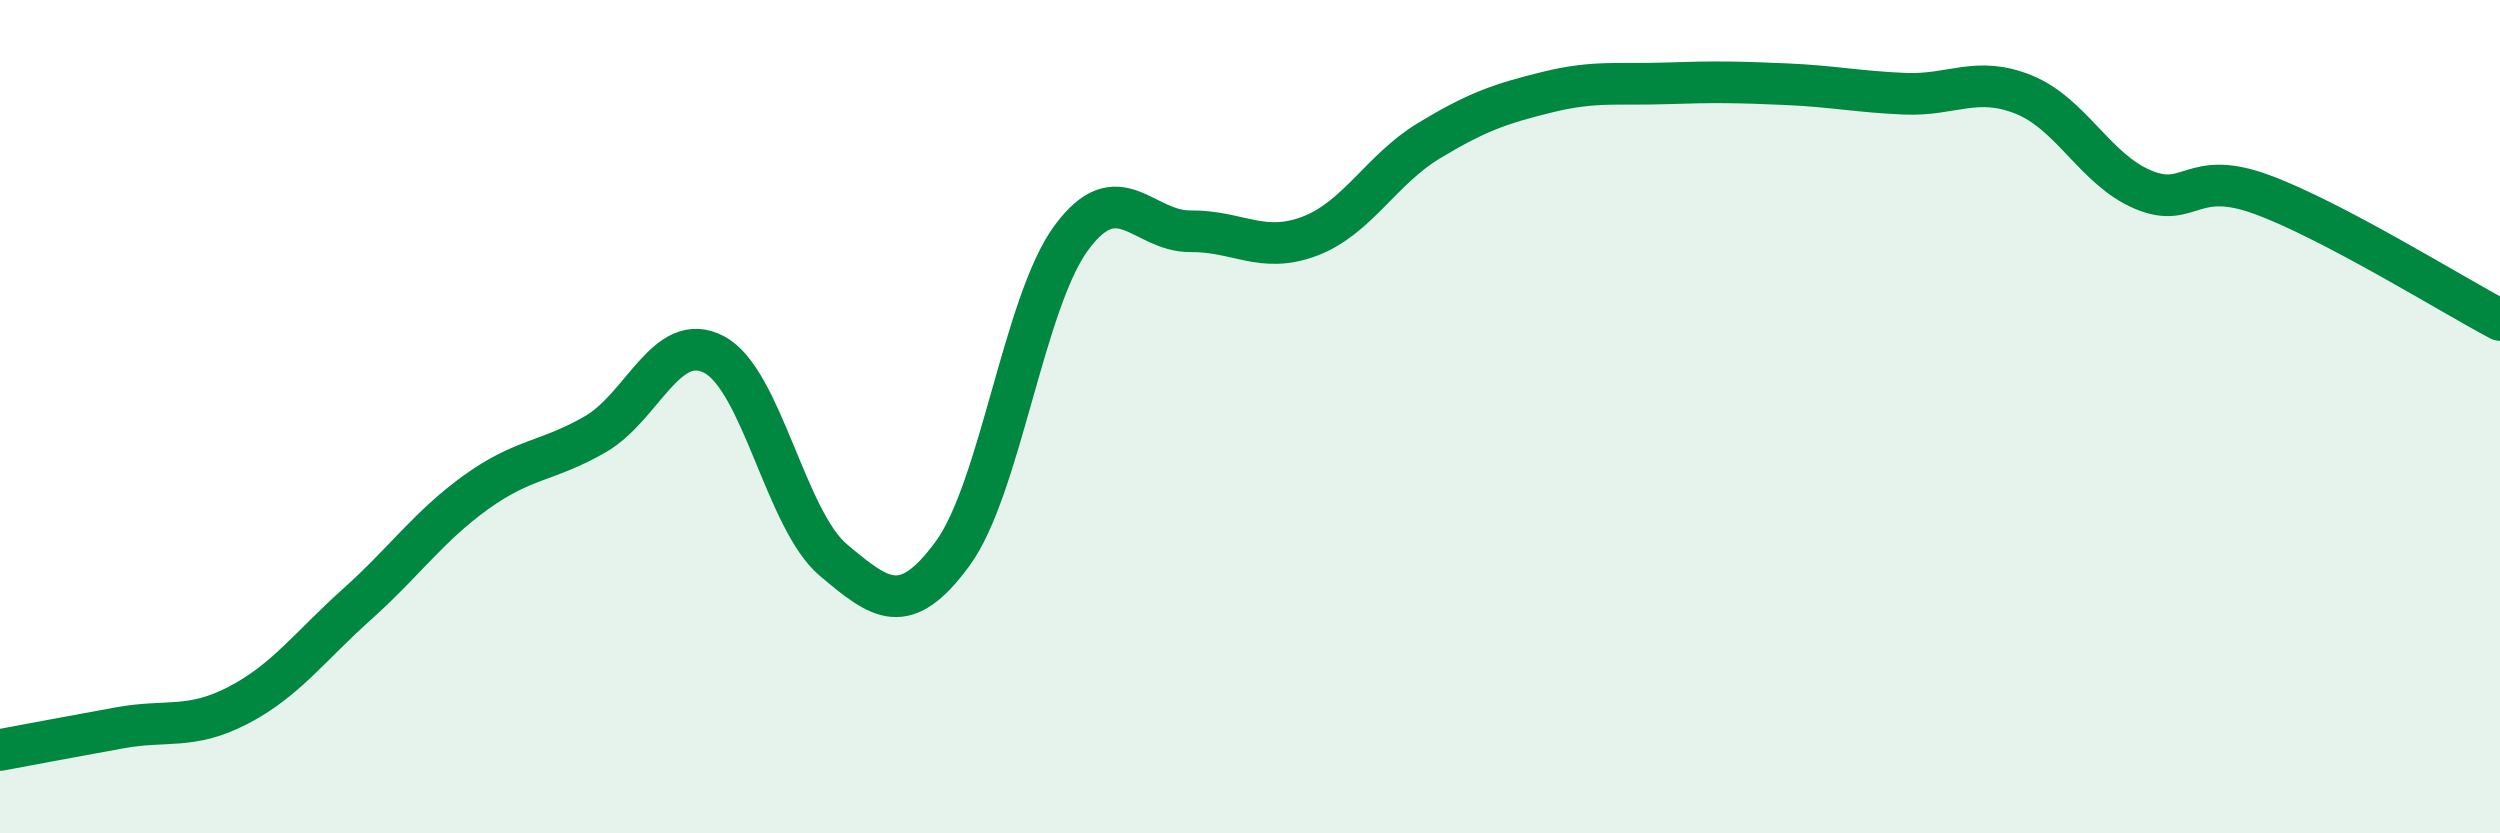
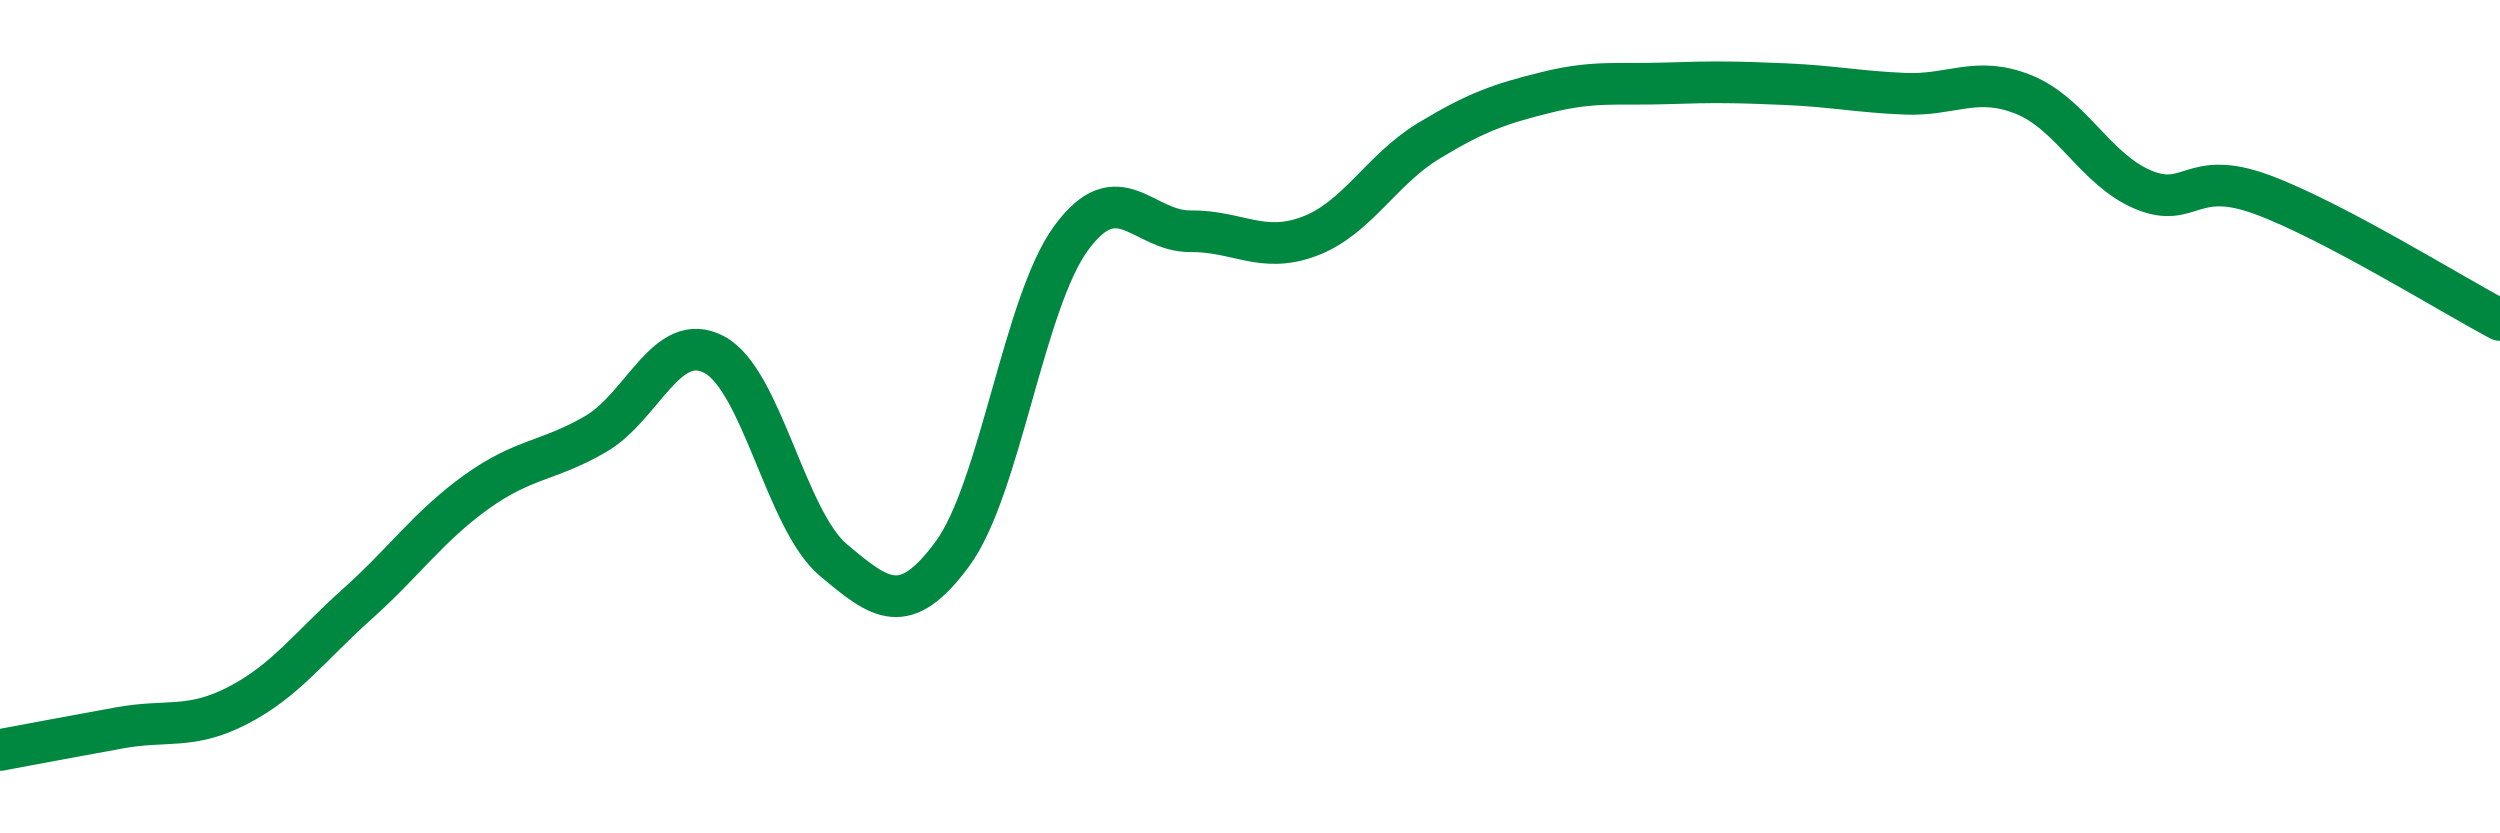
<svg xmlns="http://www.w3.org/2000/svg" width="60" height="20" viewBox="0 0 60 20">
-   <path d="M 0,18 C 0.57,17.89 1.72,17.68 2.86,17.47 C 4,17.26 4.57,17.52 5.71,16.93 C 6.85,16.34 7.43,15.52 8.57,14.5 C 9.71,13.48 10.29,12.63 11.43,11.81 C 12.57,10.99 13.15,11.08 14.29,10.42 C 15.43,9.76 16,7.91 17.14,8.51 C 18.28,9.11 18.86,12.48 20,13.44 C 21.14,14.4 21.72,14.84 22.86,13.29 C 24,11.74 24.57,7.26 25.71,5.71 C 26.85,4.16 27.43,5.56 28.57,5.55 C 29.71,5.54 30.29,6.1 31.43,5.67 C 32.57,5.24 33.15,4.07 34.29,3.38 C 35.43,2.69 36,2.49 37.14,2.21 C 38.28,1.93 38.86,2.04 40,2 C 41.14,1.96 41.72,1.97 42.86,2.02 C 44,2.07 44.57,2.2 45.71,2.25 C 46.85,2.3 47.43,1.81 48.57,2.27 C 49.71,2.73 50.29,4.07 51.43,4.55 C 52.57,5.03 52.58,4.04 54.29,4.67 C 56,5.3 58.86,7.08 60,7.68L60 20L0 20Z" fill="#008740" opacity="0.1" stroke-linecap="round" stroke-linejoin="round" />
  <path d="M 0,18 C 0.57,17.89 1.72,17.68 2.86,17.47 C 4,17.26 4.57,17.52 5.71,16.93 C 6.85,16.34 7.43,15.52 8.57,14.5 C 9.71,13.48 10.29,12.63 11.43,11.81 C 12.57,10.99 13.15,11.08 14.29,10.42 C 15.43,9.76 16,7.91 17.14,8.51 C 18.28,9.11 18.86,12.48 20,13.44 C 21.14,14.4 21.72,14.84 22.86,13.29 C 24,11.74 24.57,7.26 25.71,5.71 C 26.85,4.16 27.43,5.56 28.57,5.55 C 29.71,5.54 30.29,6.1 31.43,5.67 C 32.57,5.24 33.15,4.07 34.29,3.38 C 35.43,2.69 36,2.49 37.14,2.21 C 38.28,1.93 38.86,2.04 40,2 C 41.14,1.96 41.72,1.97 42.86,2.02 C 44,2.07 44.57,2.2 45.71,2.25 C 46.85,2.3 47.43,1.81 48.57,2.27 C 49.71,2.73 50.29,4.07 51.43,4.55 C 52.57,5.03 52.58,4.04 54.29,4.67 C 56,5.3 58.86,7.08 60,7.68" stroke="#008740" stroke-width="1" fill="none" stroke-linecap="round" stroke-linejoin="round" />
</svg>